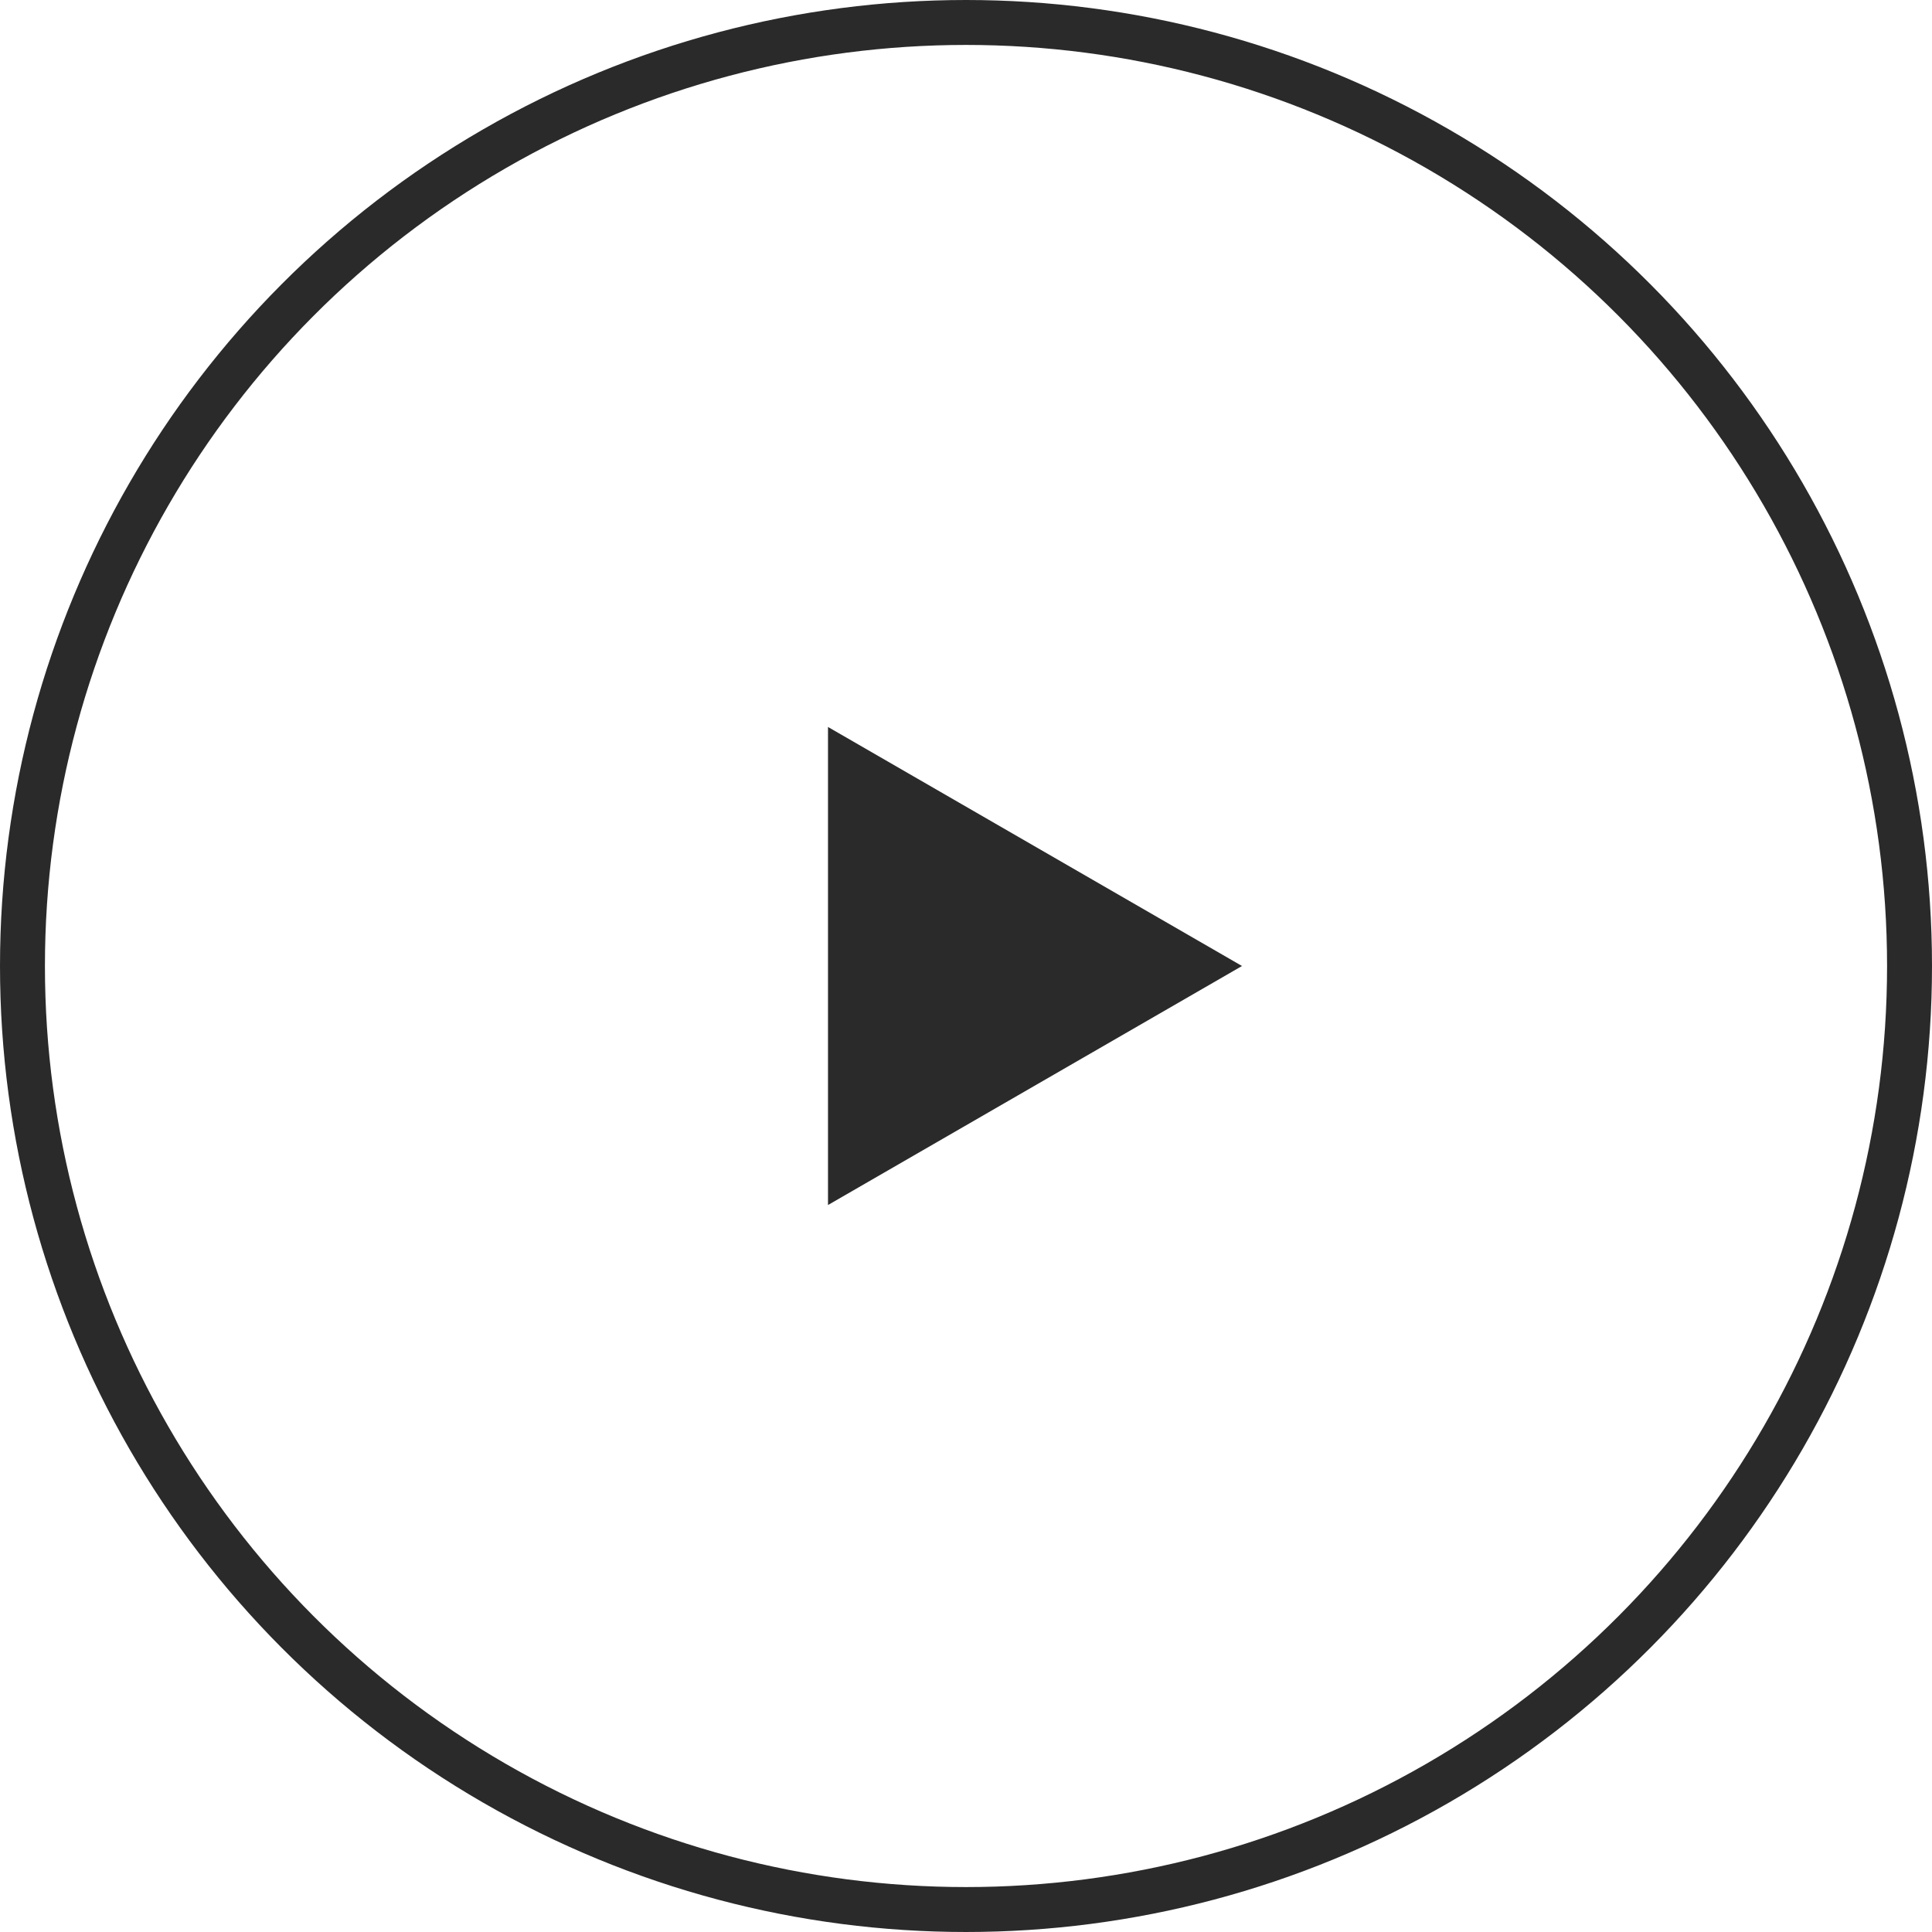
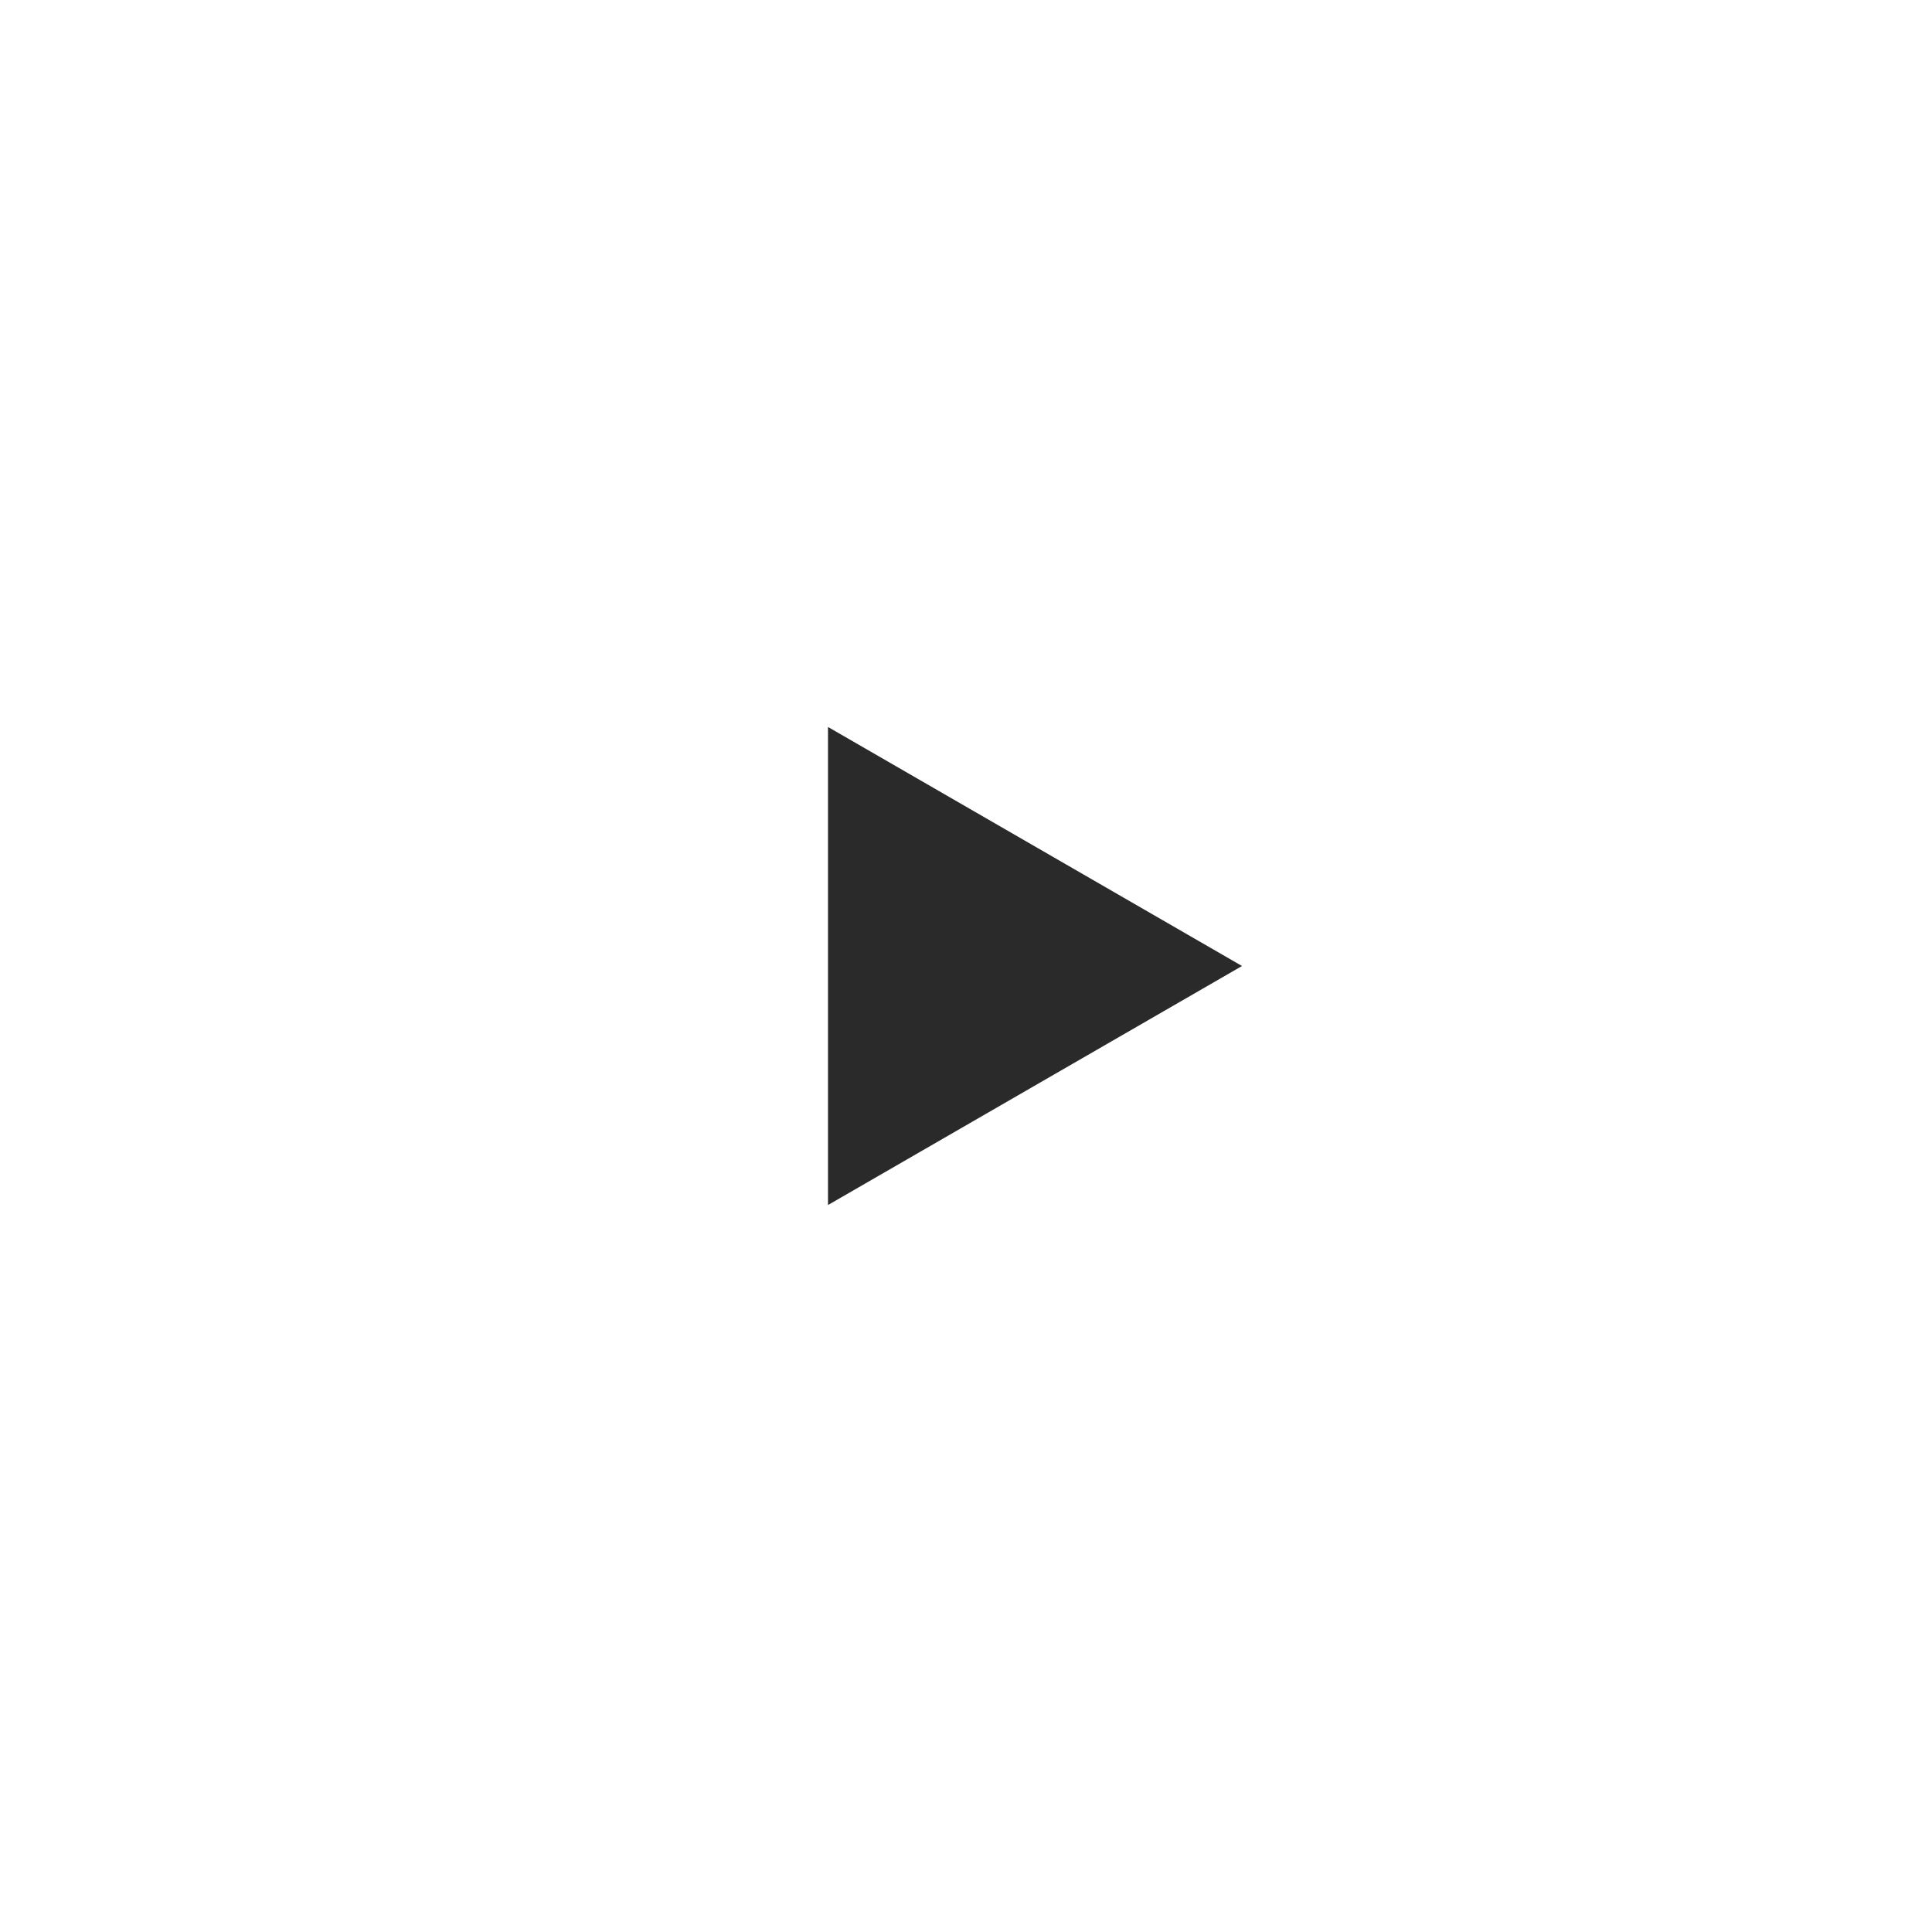
<svg xmlns="http://www.w3.org/2000/svg" fill="none" viewBox="0 0 86 86">
-   <circle cx="43" cy="43" r="42" stroke="#2A2A2A" stroke-width="2" />
-   <path fill="#2A2A2A" d="M55.286 43 36.857 53.64V32.36L55.286 43Z" />
+   <path fill="#2A2A2A" d="M55.286 43 36.857 53.64V32.36L55.286 43" />
</svg>